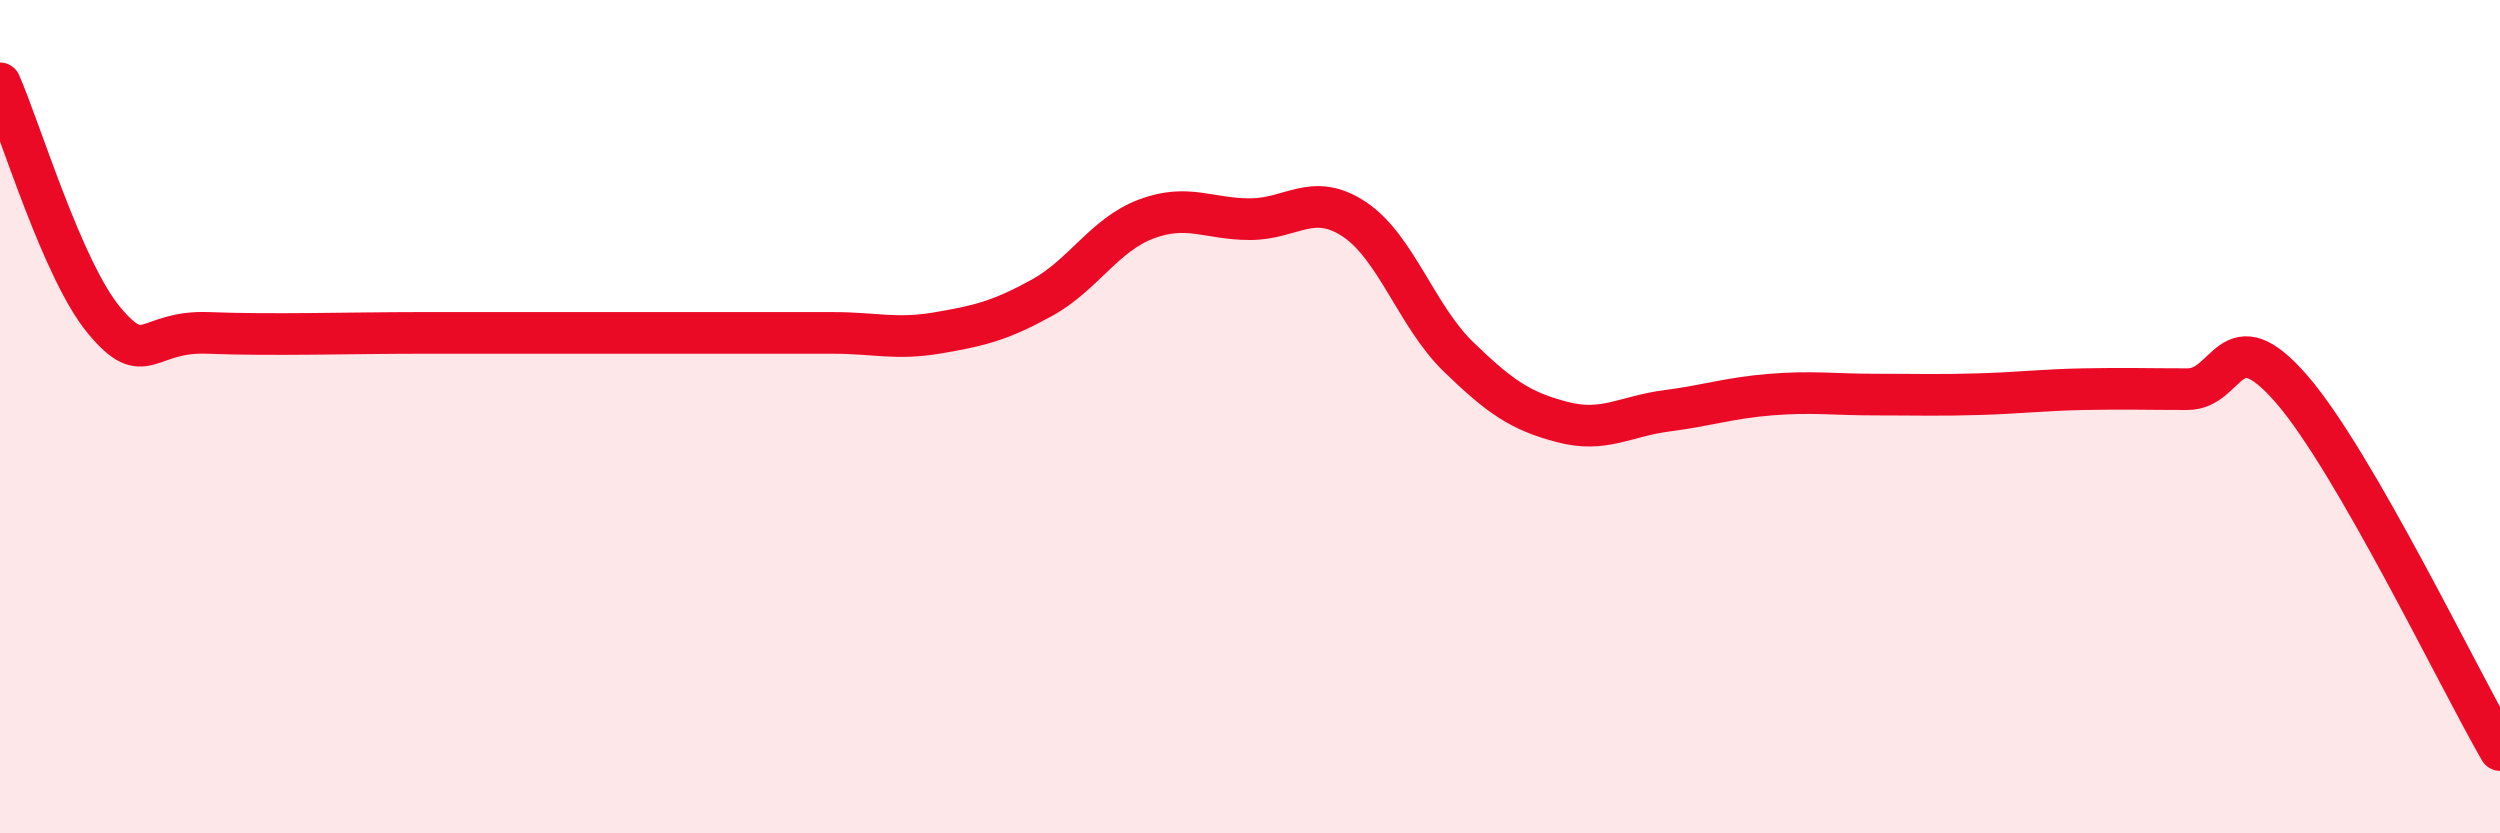
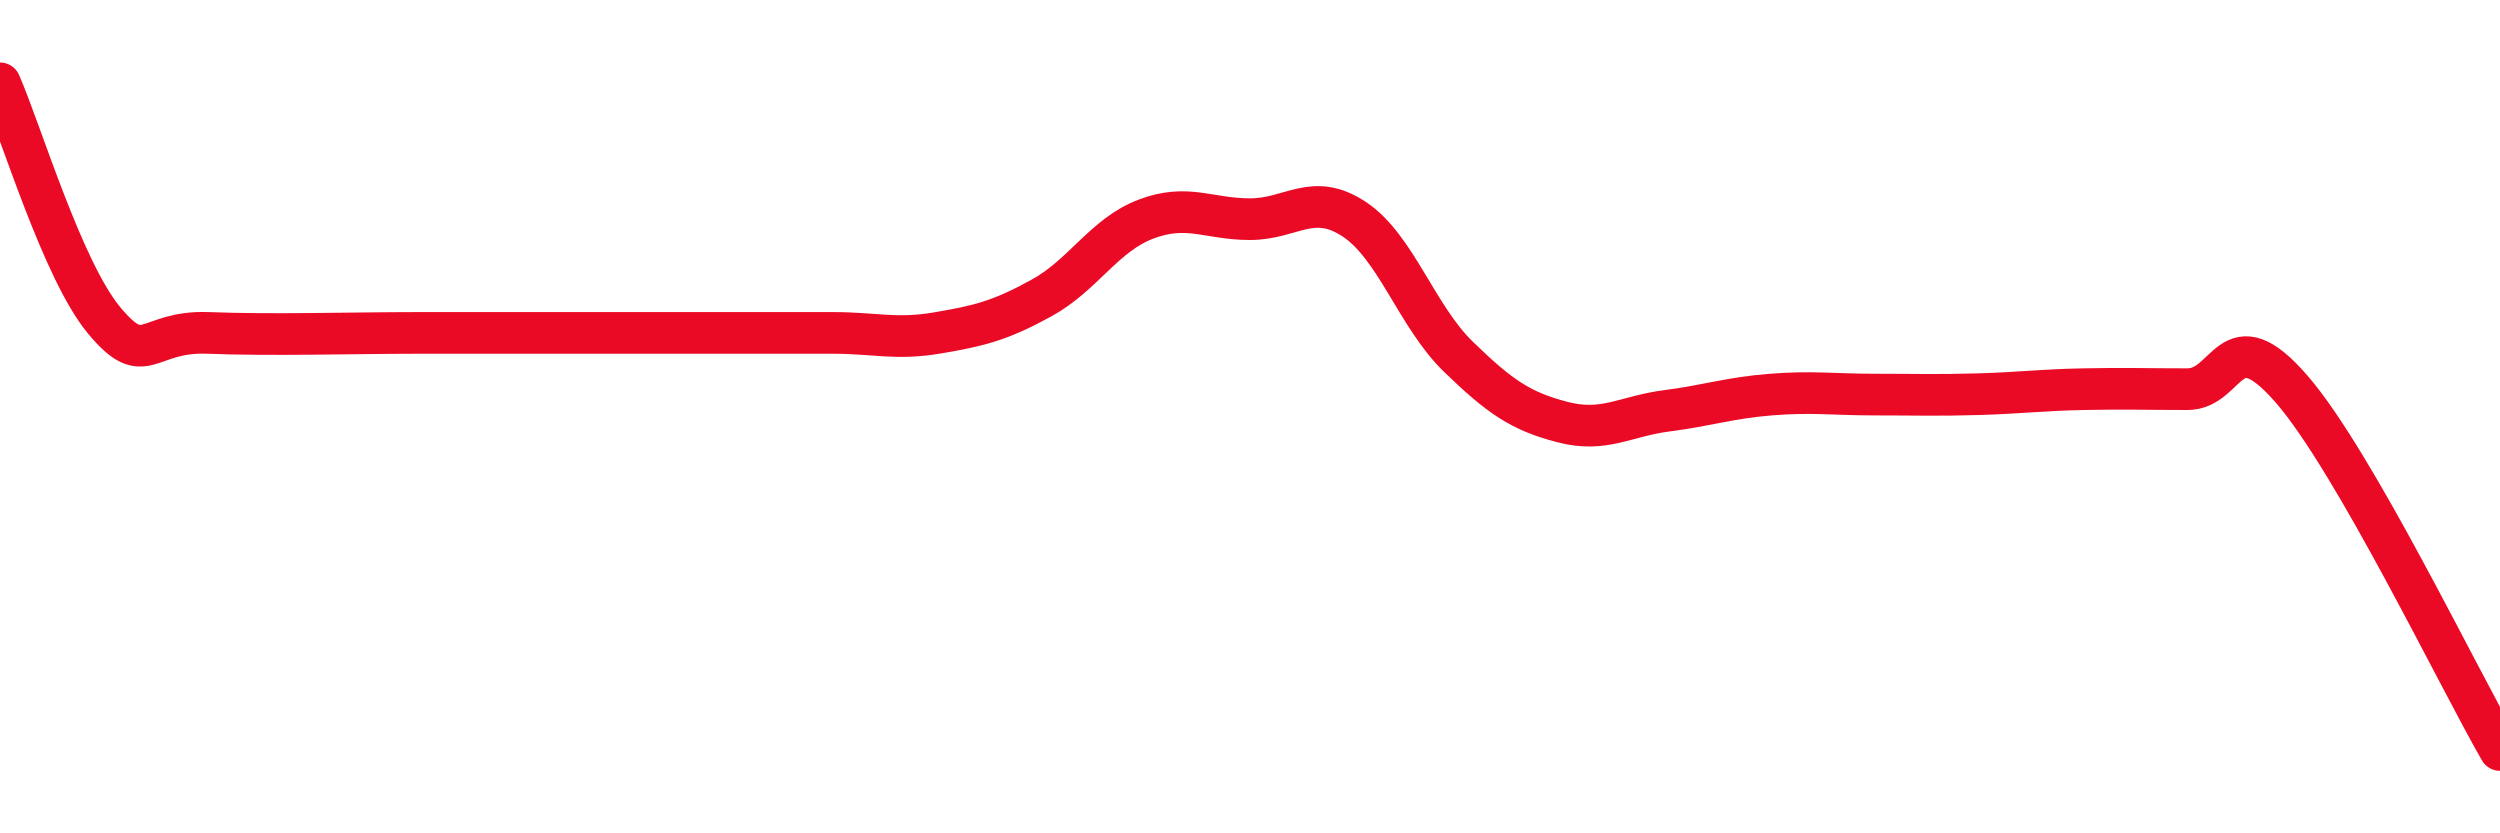
<svg xmlns="http://www.w3.org/2000/svg" width="60" height="20" viewBox="0 0 60 20">
-   <path d="M 0,2 C 0.5,3.14 1.5,6.49 2.5,7.69 C 3.5,8.89 3.5,7.93 5,7.99 C 6.5,8.05 8.5,7.99 10,7.99 C 11.5,7.99 11.5,7.99 12.5,7.99 C 13.5,7.99 14,7.99 15,7.99 C 16,7.99 16.5,7.99 17.5,7.99 C 18.5,7.99 19,7.99 20,7.99 C 21,7.99 21.5,8.16 22.5,7.99 C 23.5,7.82 24,7.7 25,7.15 C 26,6.6 26.5,5.64 27.5,5.26 C 28.5,4.88 29,5.26 30,5.26 C 31,5.26 31.5,4.6 32.5,5.26 C 33.5,5.92 34,7.59 35,8.56 C 36,9.53 36.5,9.87 37.5,10.13 C 38.5,10.39 39,9.99 40,9.86 C 41,9.73 41.5,9.55 42.5,9.47 C 43.5,9.39 44,9.47 45,9.47 C 46,9.47 46.5,9.49 47.5,9.46 C 48.5,9.43 49,9.36 50,9.34 C 51,9.32 51.5,9.34 52.5,9.34 C 53.5,9.34 53.5,7.61 55,9.34 C 56.5,11.07 59,16.27 60,18L60 20L0 20Z" fill="#EB0A25" opacity="0.1" stroke-linecap="round" stroke-linejoin="round" />
  <path d="M 0,2 C 0.5,3.14 1.5,6.49 2.5,7.69 C 3.5,8.89 3.5,7.93 5,7.99 C 6.5,8.05 8.5,7.99 10,7.99 C 11.5,7.99 11.5,7.99 12.5,7.99 C 13.5,7.99 14,7.99 15,7.99 C 16,7.99 16.5,7.99 17.5,7.99 C 18.5,7.99 19,7.99 20,7.99 C 21,7.99 21.5,8.16 22.5,7.99 C 23.5,7.82 24,7.7 25,7.15 C 26,6.6 26.5,5.64 27.5,5.26 C 28.5,4.88 29,5.26 30,5.26 C 31,5.26 31.5,4.6 32.5,5.26 C 33.5,5.92 34,7.59 35,8.56 C 36,9.53 36.5,9.87 37.5,10.13 C 38.5,10.39 39,9.99 40,9.86 C 41,9.73 41.5,9.55 42.5,9.47 C 43.5,9.39 44,9.47 45,9.47 C 46,9.47 46.5,9.49 47.5,9.46 C 48.5,9.43 49,9.36 50,9.34 C 51,9.32 51.5,9.34 52.5,9.34 C 53.5,9.34 53.5,7.61 55,9.34 C 56.5,11.07 59,16.27 60,18" stroke="#EB0A25" stroke-width="1" fill="none" stroke-linecap="round" stroke-linejoin="round" />
</svg>